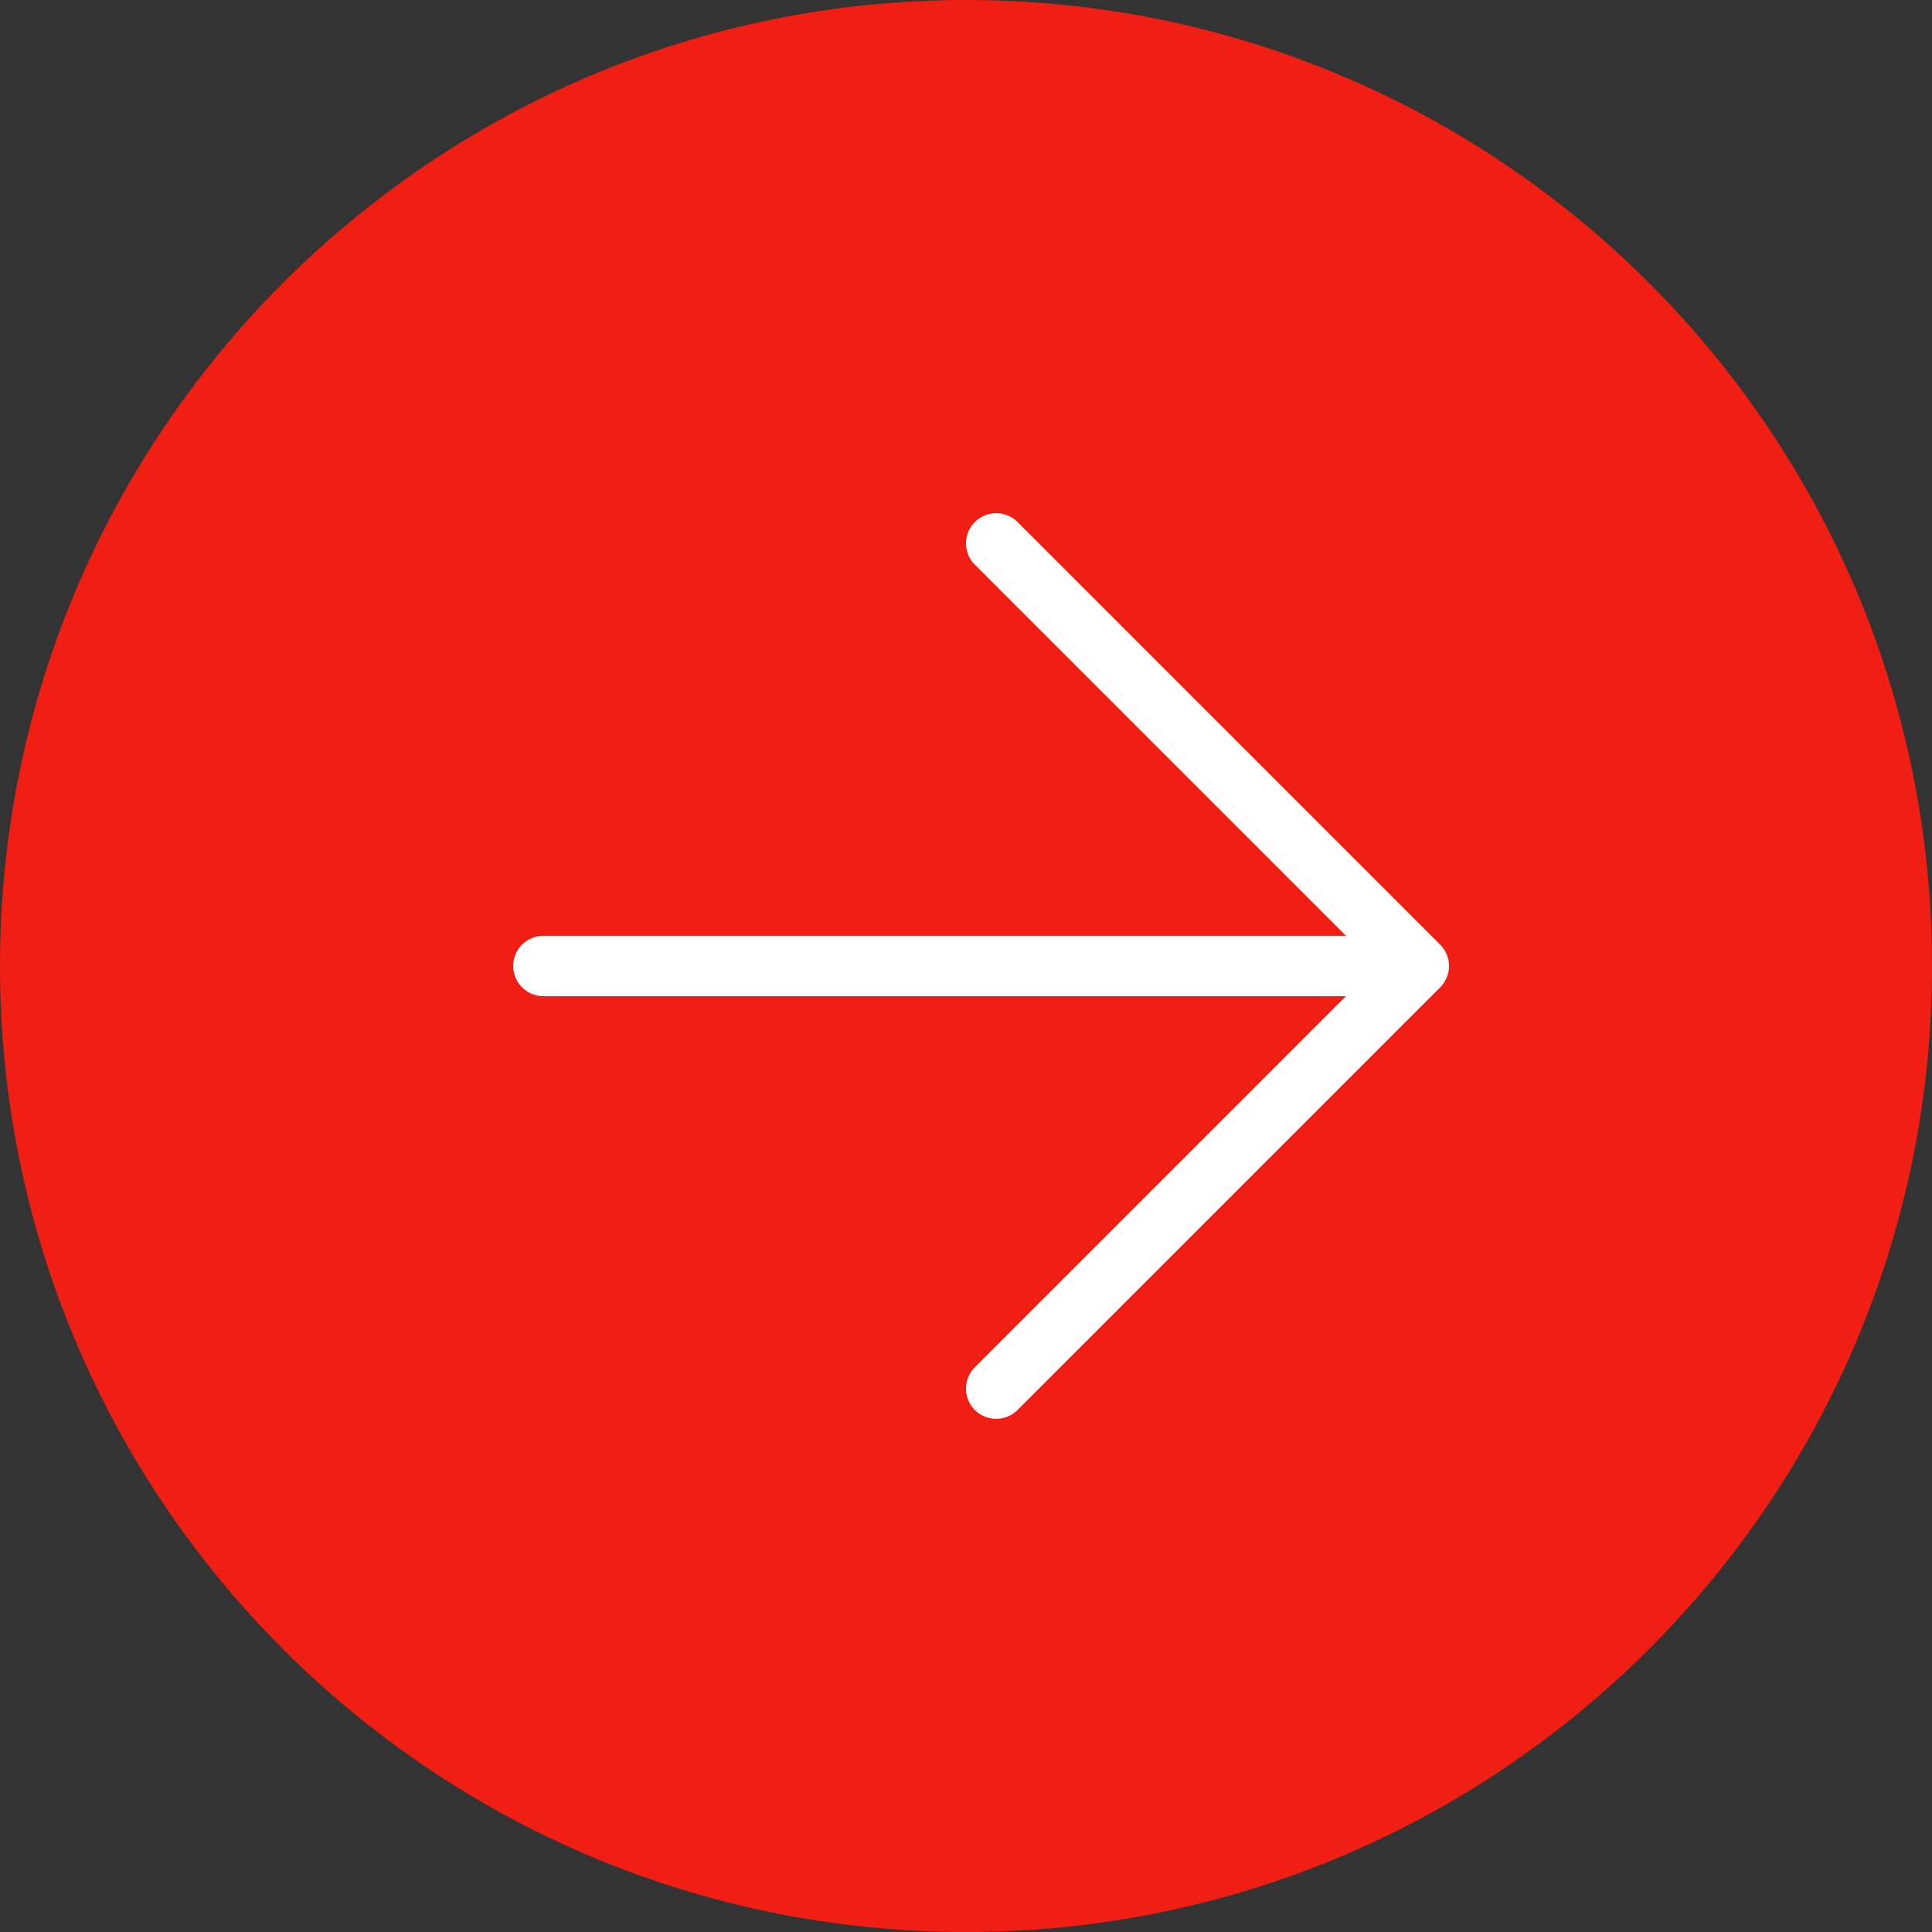
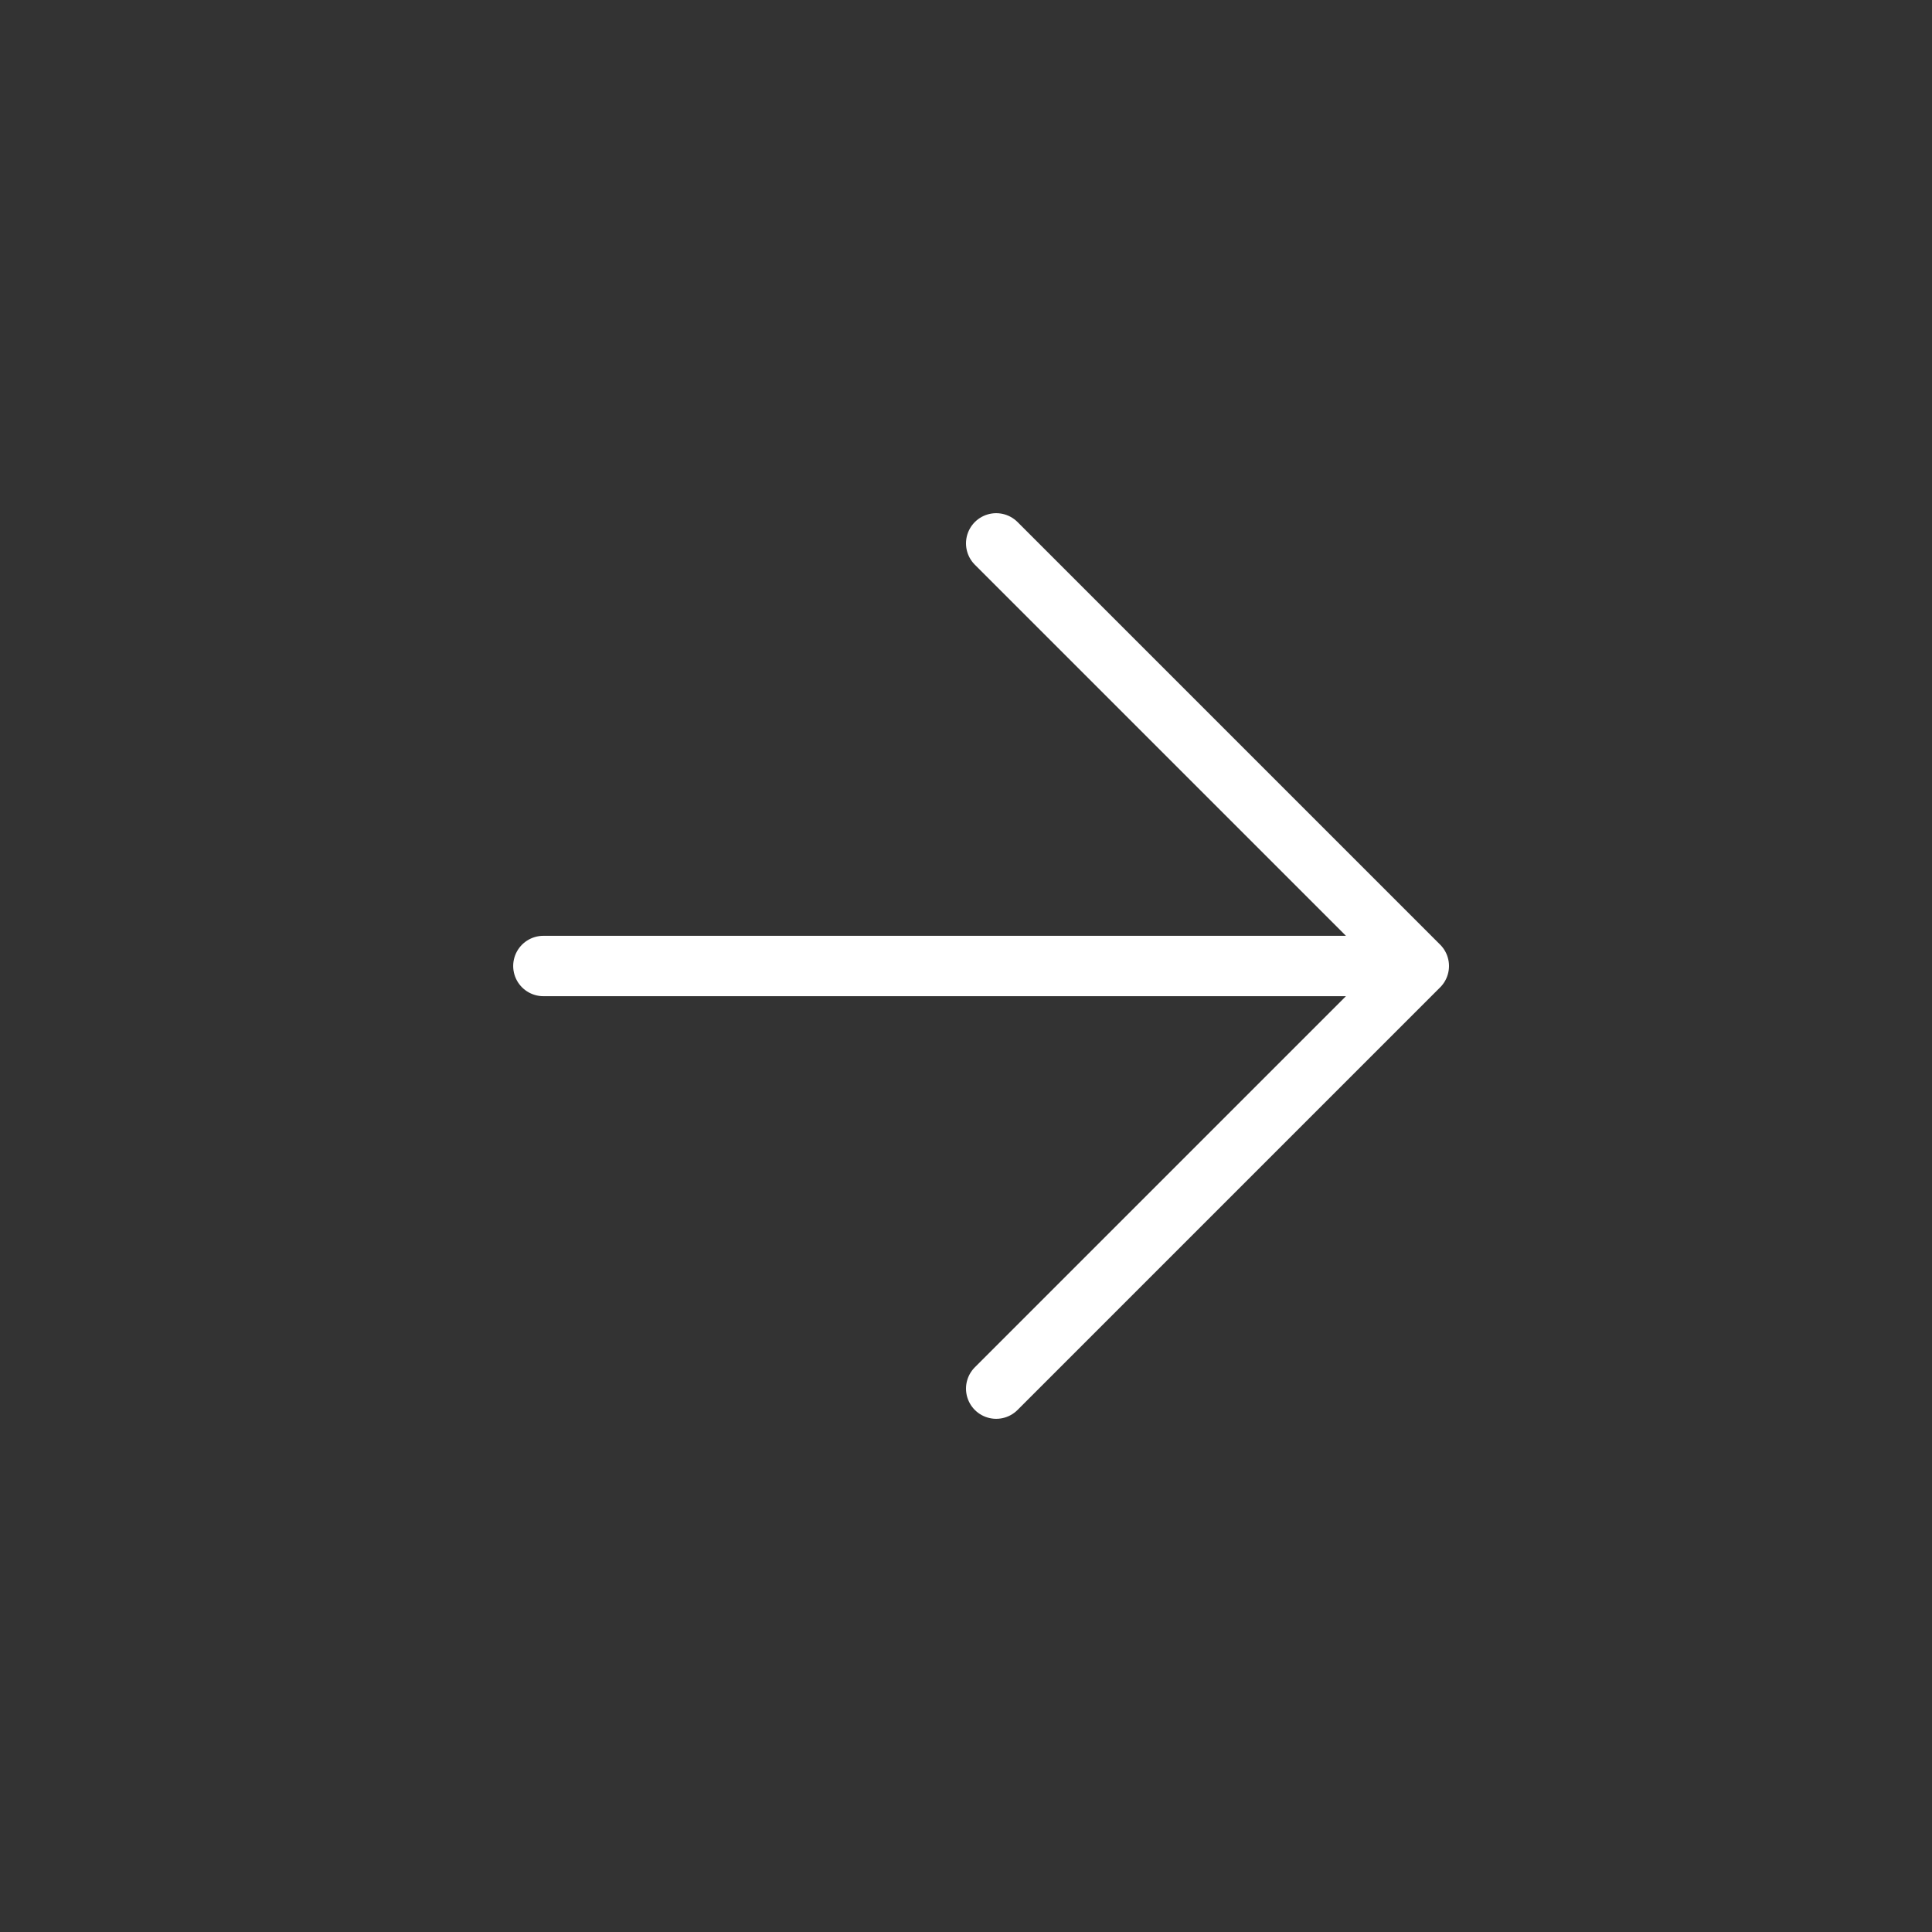
<svg xmlns="http://www.w3.org/2000/svg" width="64" height="64" viewBox="0 0 64 64" fill="none">
  <rect x="0" y="0" width="64" height="64" fill="#333333" stroke="none" />
-   <path d="M32 64C49.673 64 64 49.673 64 32C64 14.327 49.673 0 32 0C14.327 0 0 14.327 0 32C0 49.673 14.327 64 32 64Z" fill="#F11E13" />
-   <path d="M47 32L33 18M18 32H47H18ZM47 32L33 46L47 32Z" stroke="white" stroke-width="2" stroke-linecap="round" stroke-linejoin="round" />
+   <path d="M47 32L33 18M18 32H47H18ZM47 32L33 46L47 32" stroke="white" stroke-width="2" stroke-linecap="round" stroke-linejoin="round" />
</svg>